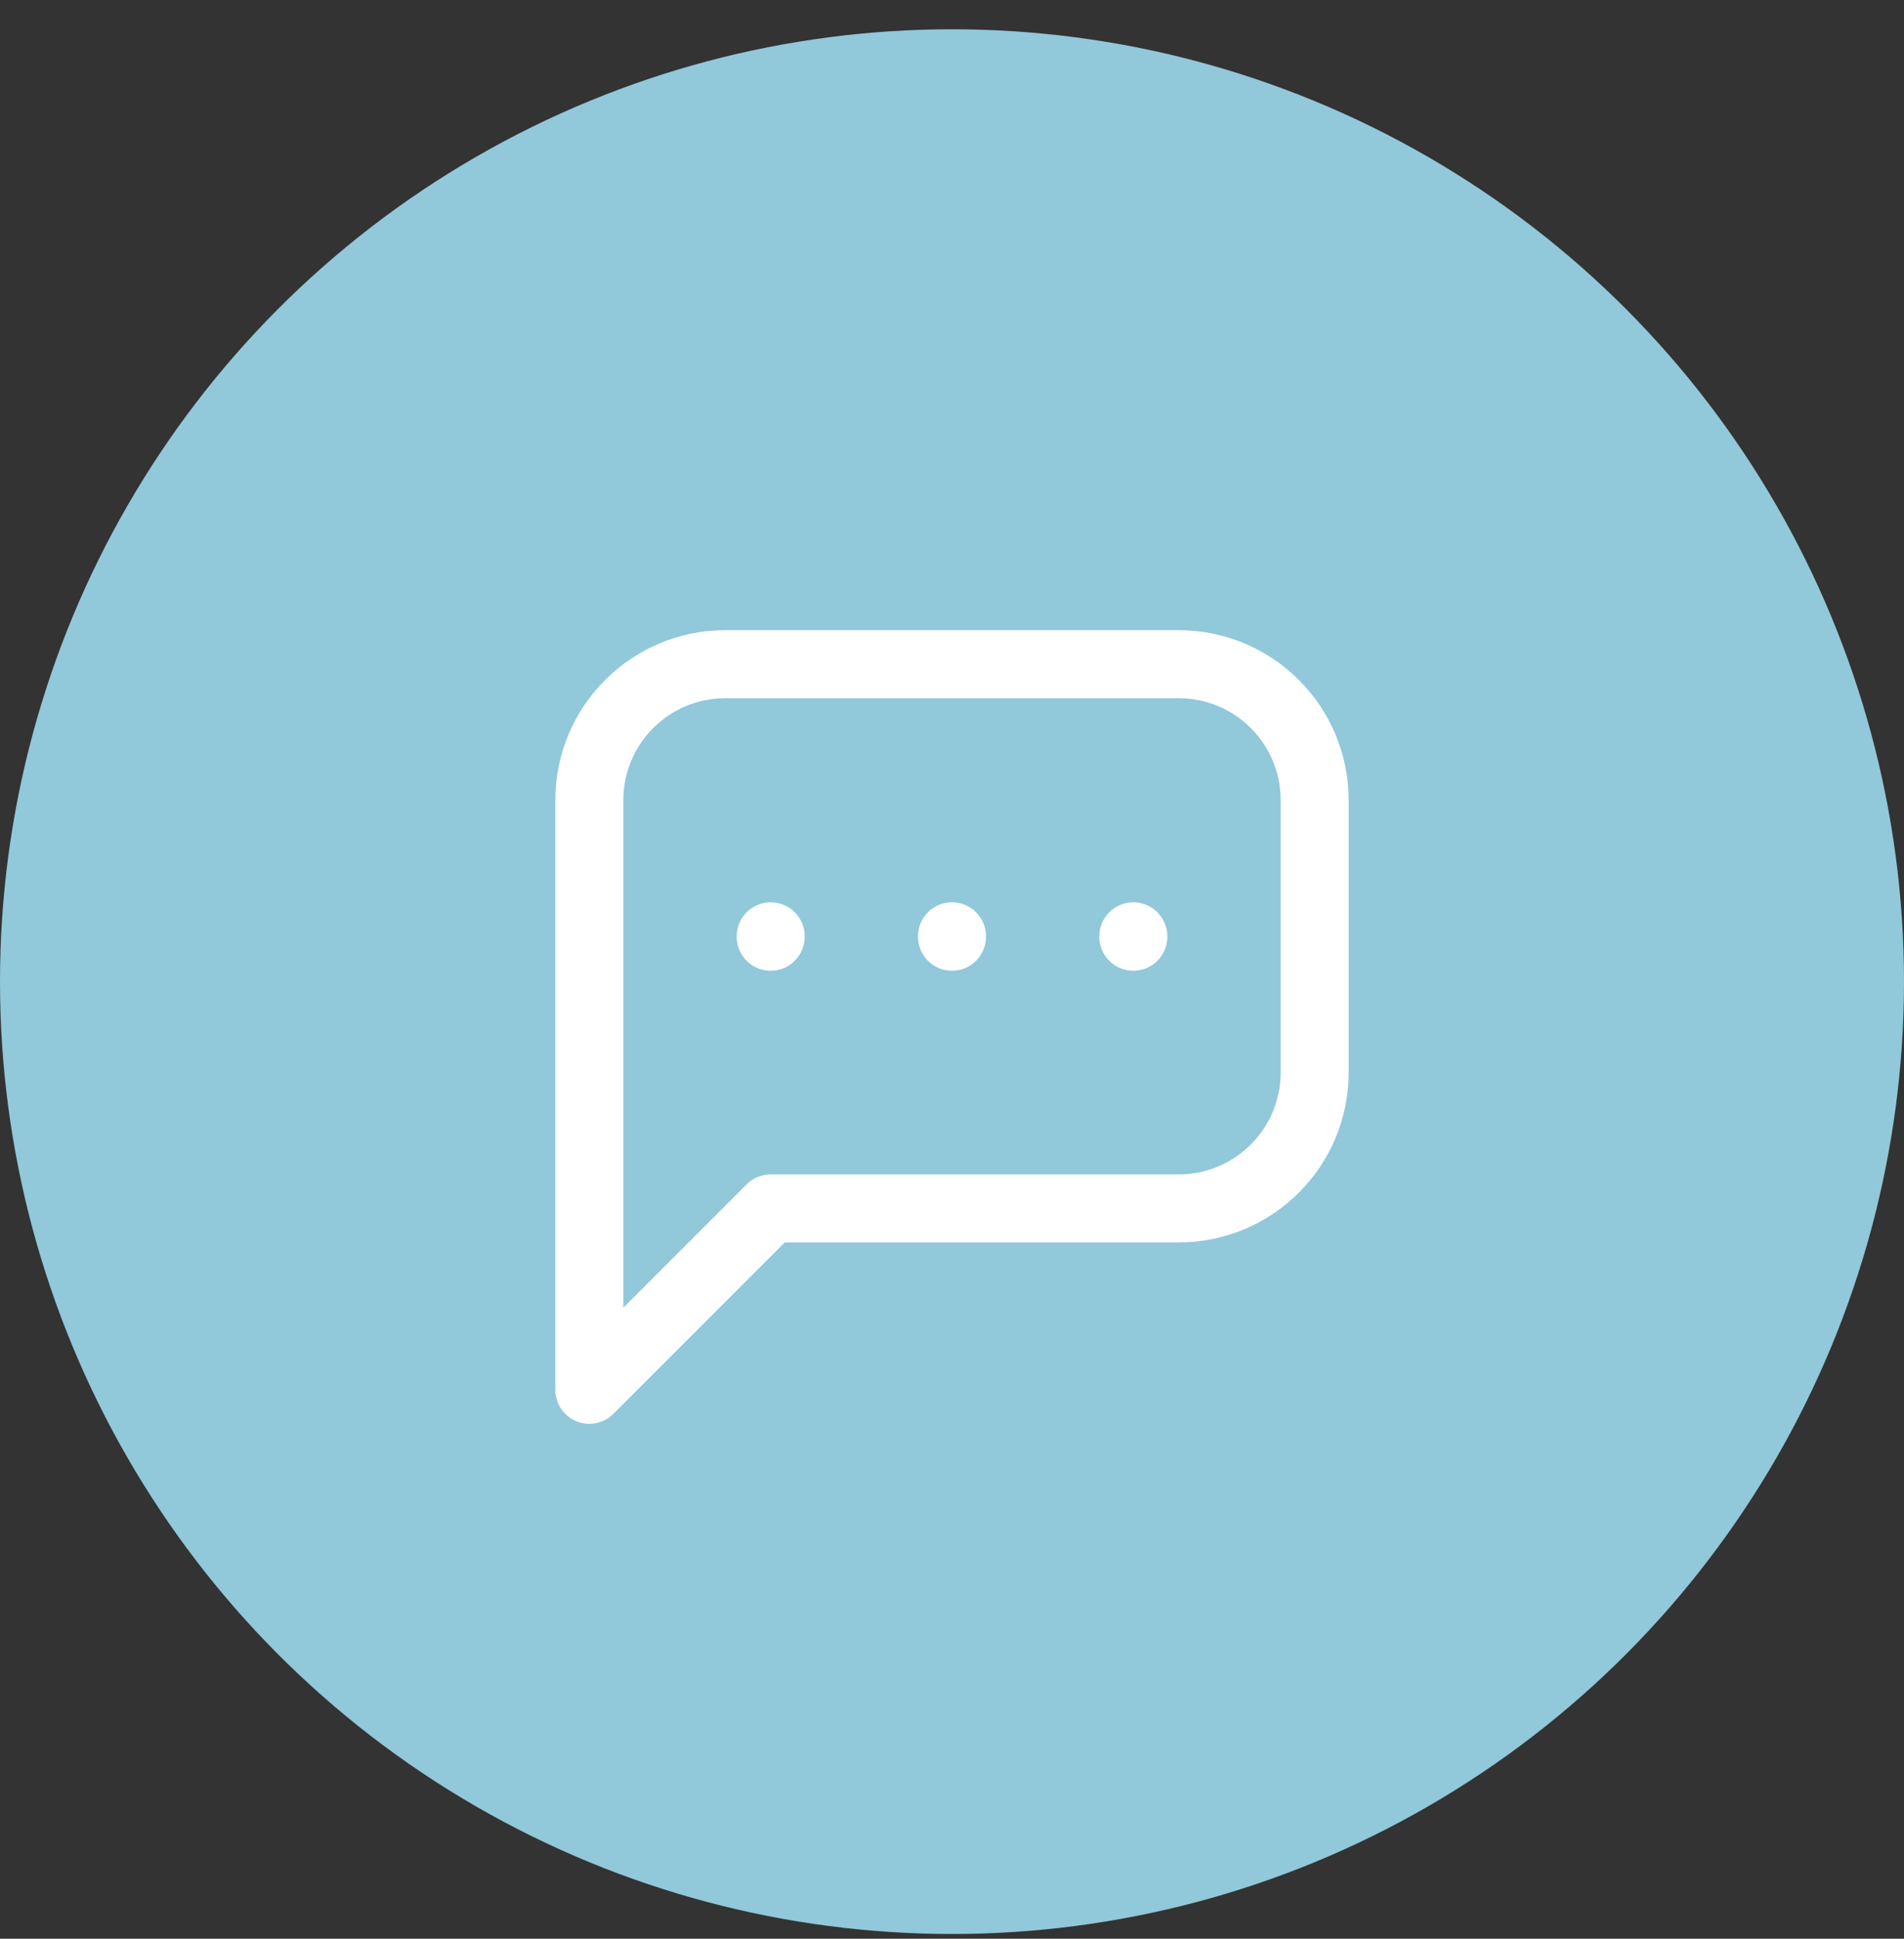
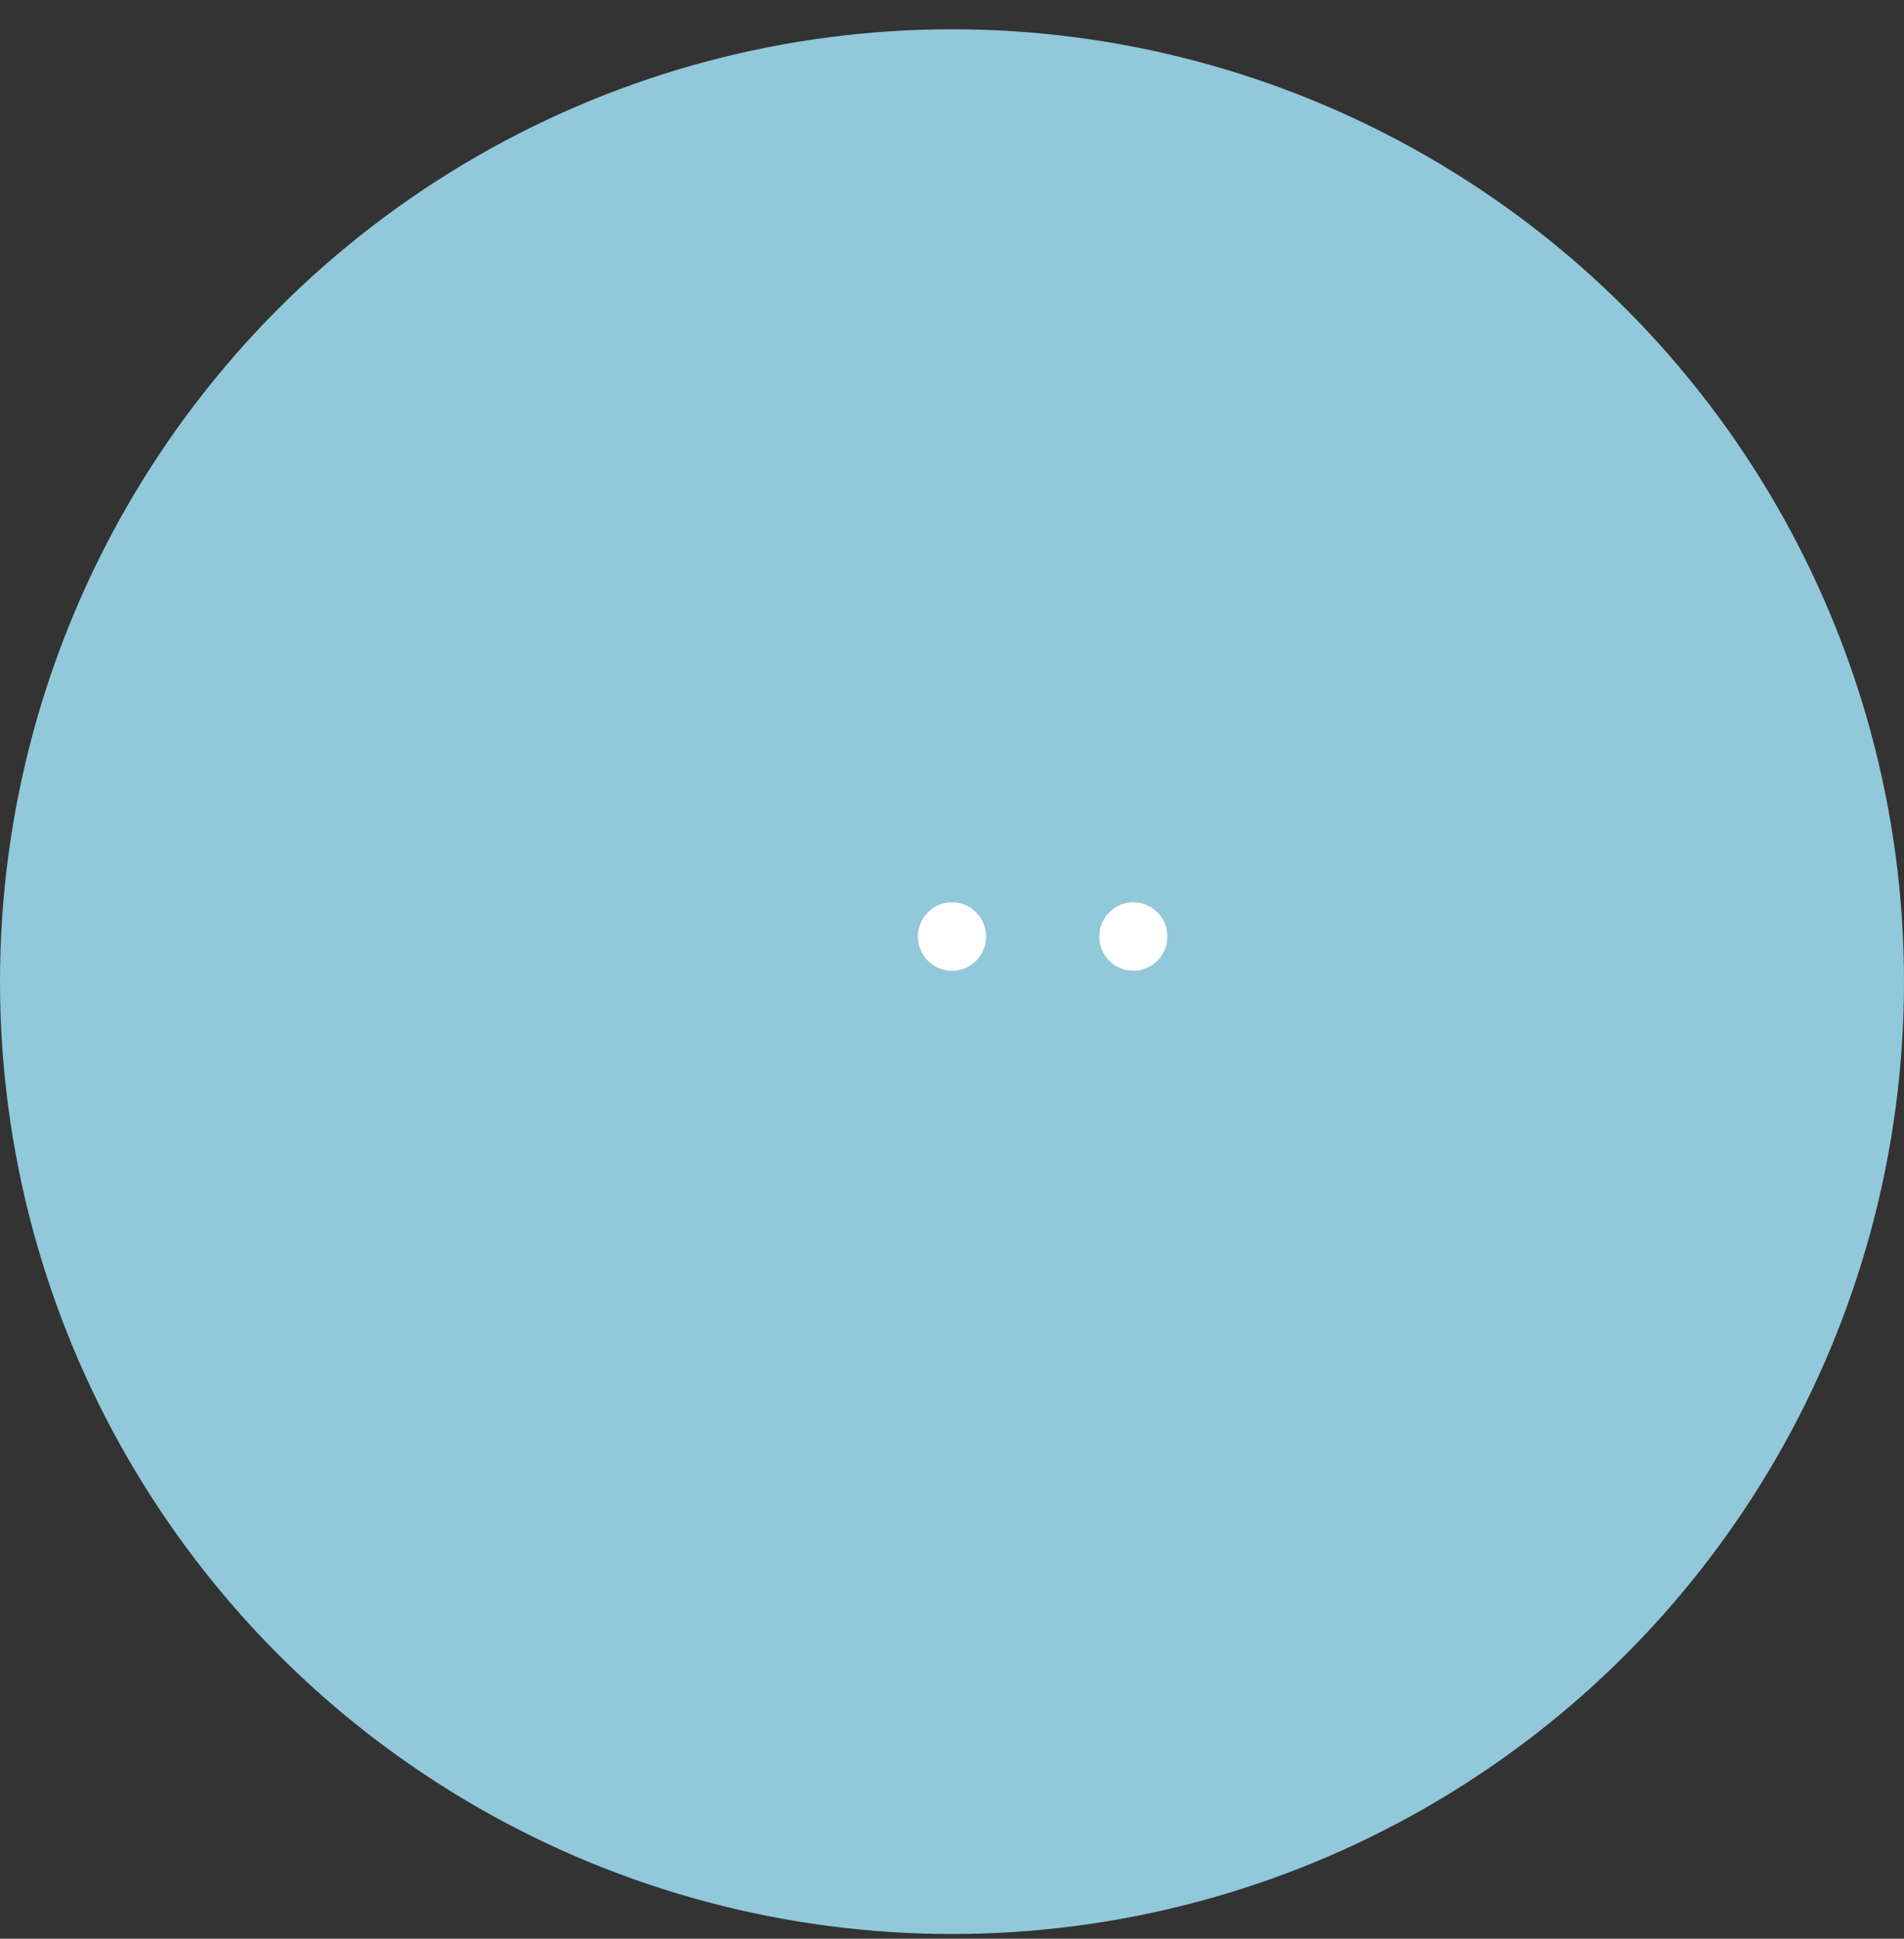
<svg xmlns="http://www.w3.org/2000/svg" width="56" height="57" viewBox="0 0 56 57">
  <rect x="0" y="0" width="56" height="57" fill="#333333" stroke="none" />
  <g fill="none" fill-rule="evenodd" transform="translate(0 .861)">
    <circle cx="28" cy="28" r="28" fill="#91C8DA" />
    <g transform="translate(12 12)">
      <polygon points="0 0 32 0 32 32 0 32" />
-       <path stroke="#FFF" stroke-linecap="round" stroke-linejoin="round" stroke-width="2" d="M5.333,28 L5.333,10.667 C5.333,8.458 7.124,6.667 9.333,6.667 L22.667,6.667 C24.876,6.667 26.667,8.458 26.667,10.667 L26.667,18.667 C26.667,20.876 24.876,22.667 22.667,22.667 L10.667,22.667 L5.333,28" />
      <line x1="16" x2="16" y1="14.667" y2="14.68" stroke="#FFF" stroke-linecap="round" stroke-linejoin="round" stroke-width="2" />
-       <line x1="10.667" x2="10.667" y1="14.667" y2="14.68" stroke="#FFF" stroke-linecap="round" stroke-linejoin="round" stroke-width="2" />
      <line x1="21.333" x2="21.333" y1="14.667" y2="14.68" stroke="#FFF" stroke-linecap="round" stroke-linejoin="round" stroke-width="2" />
    </g>
  </g>
</svg>